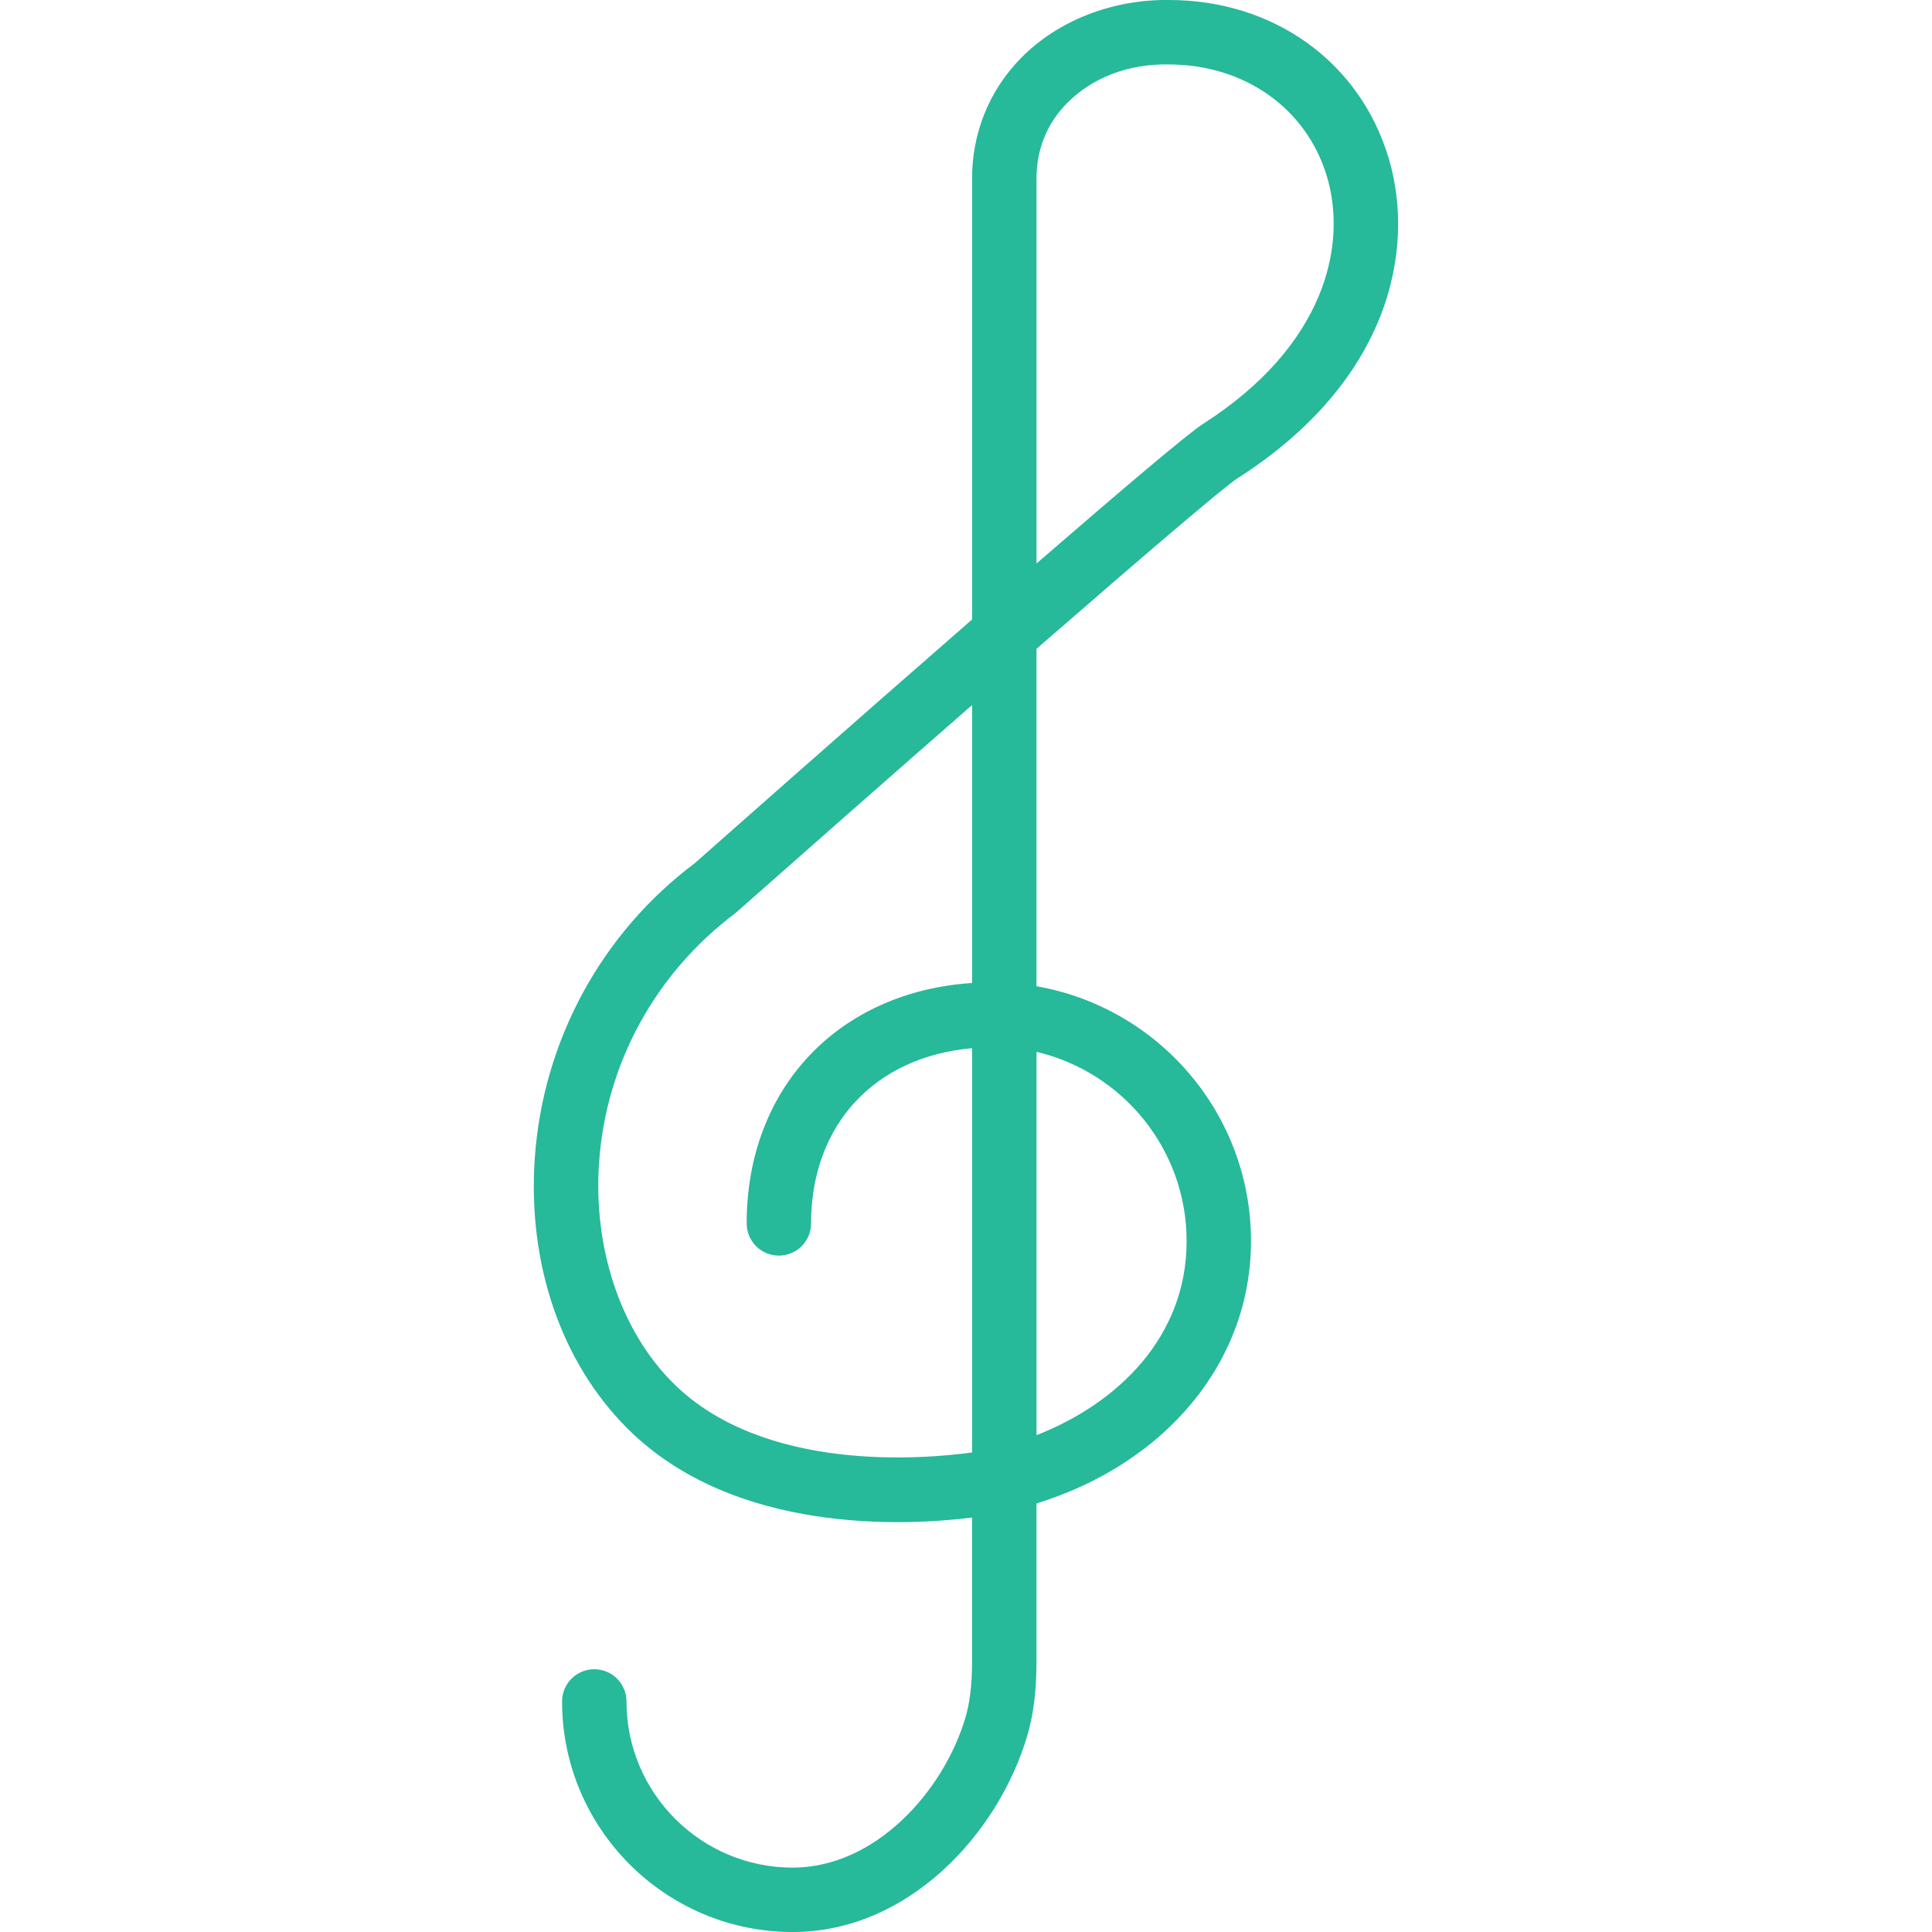
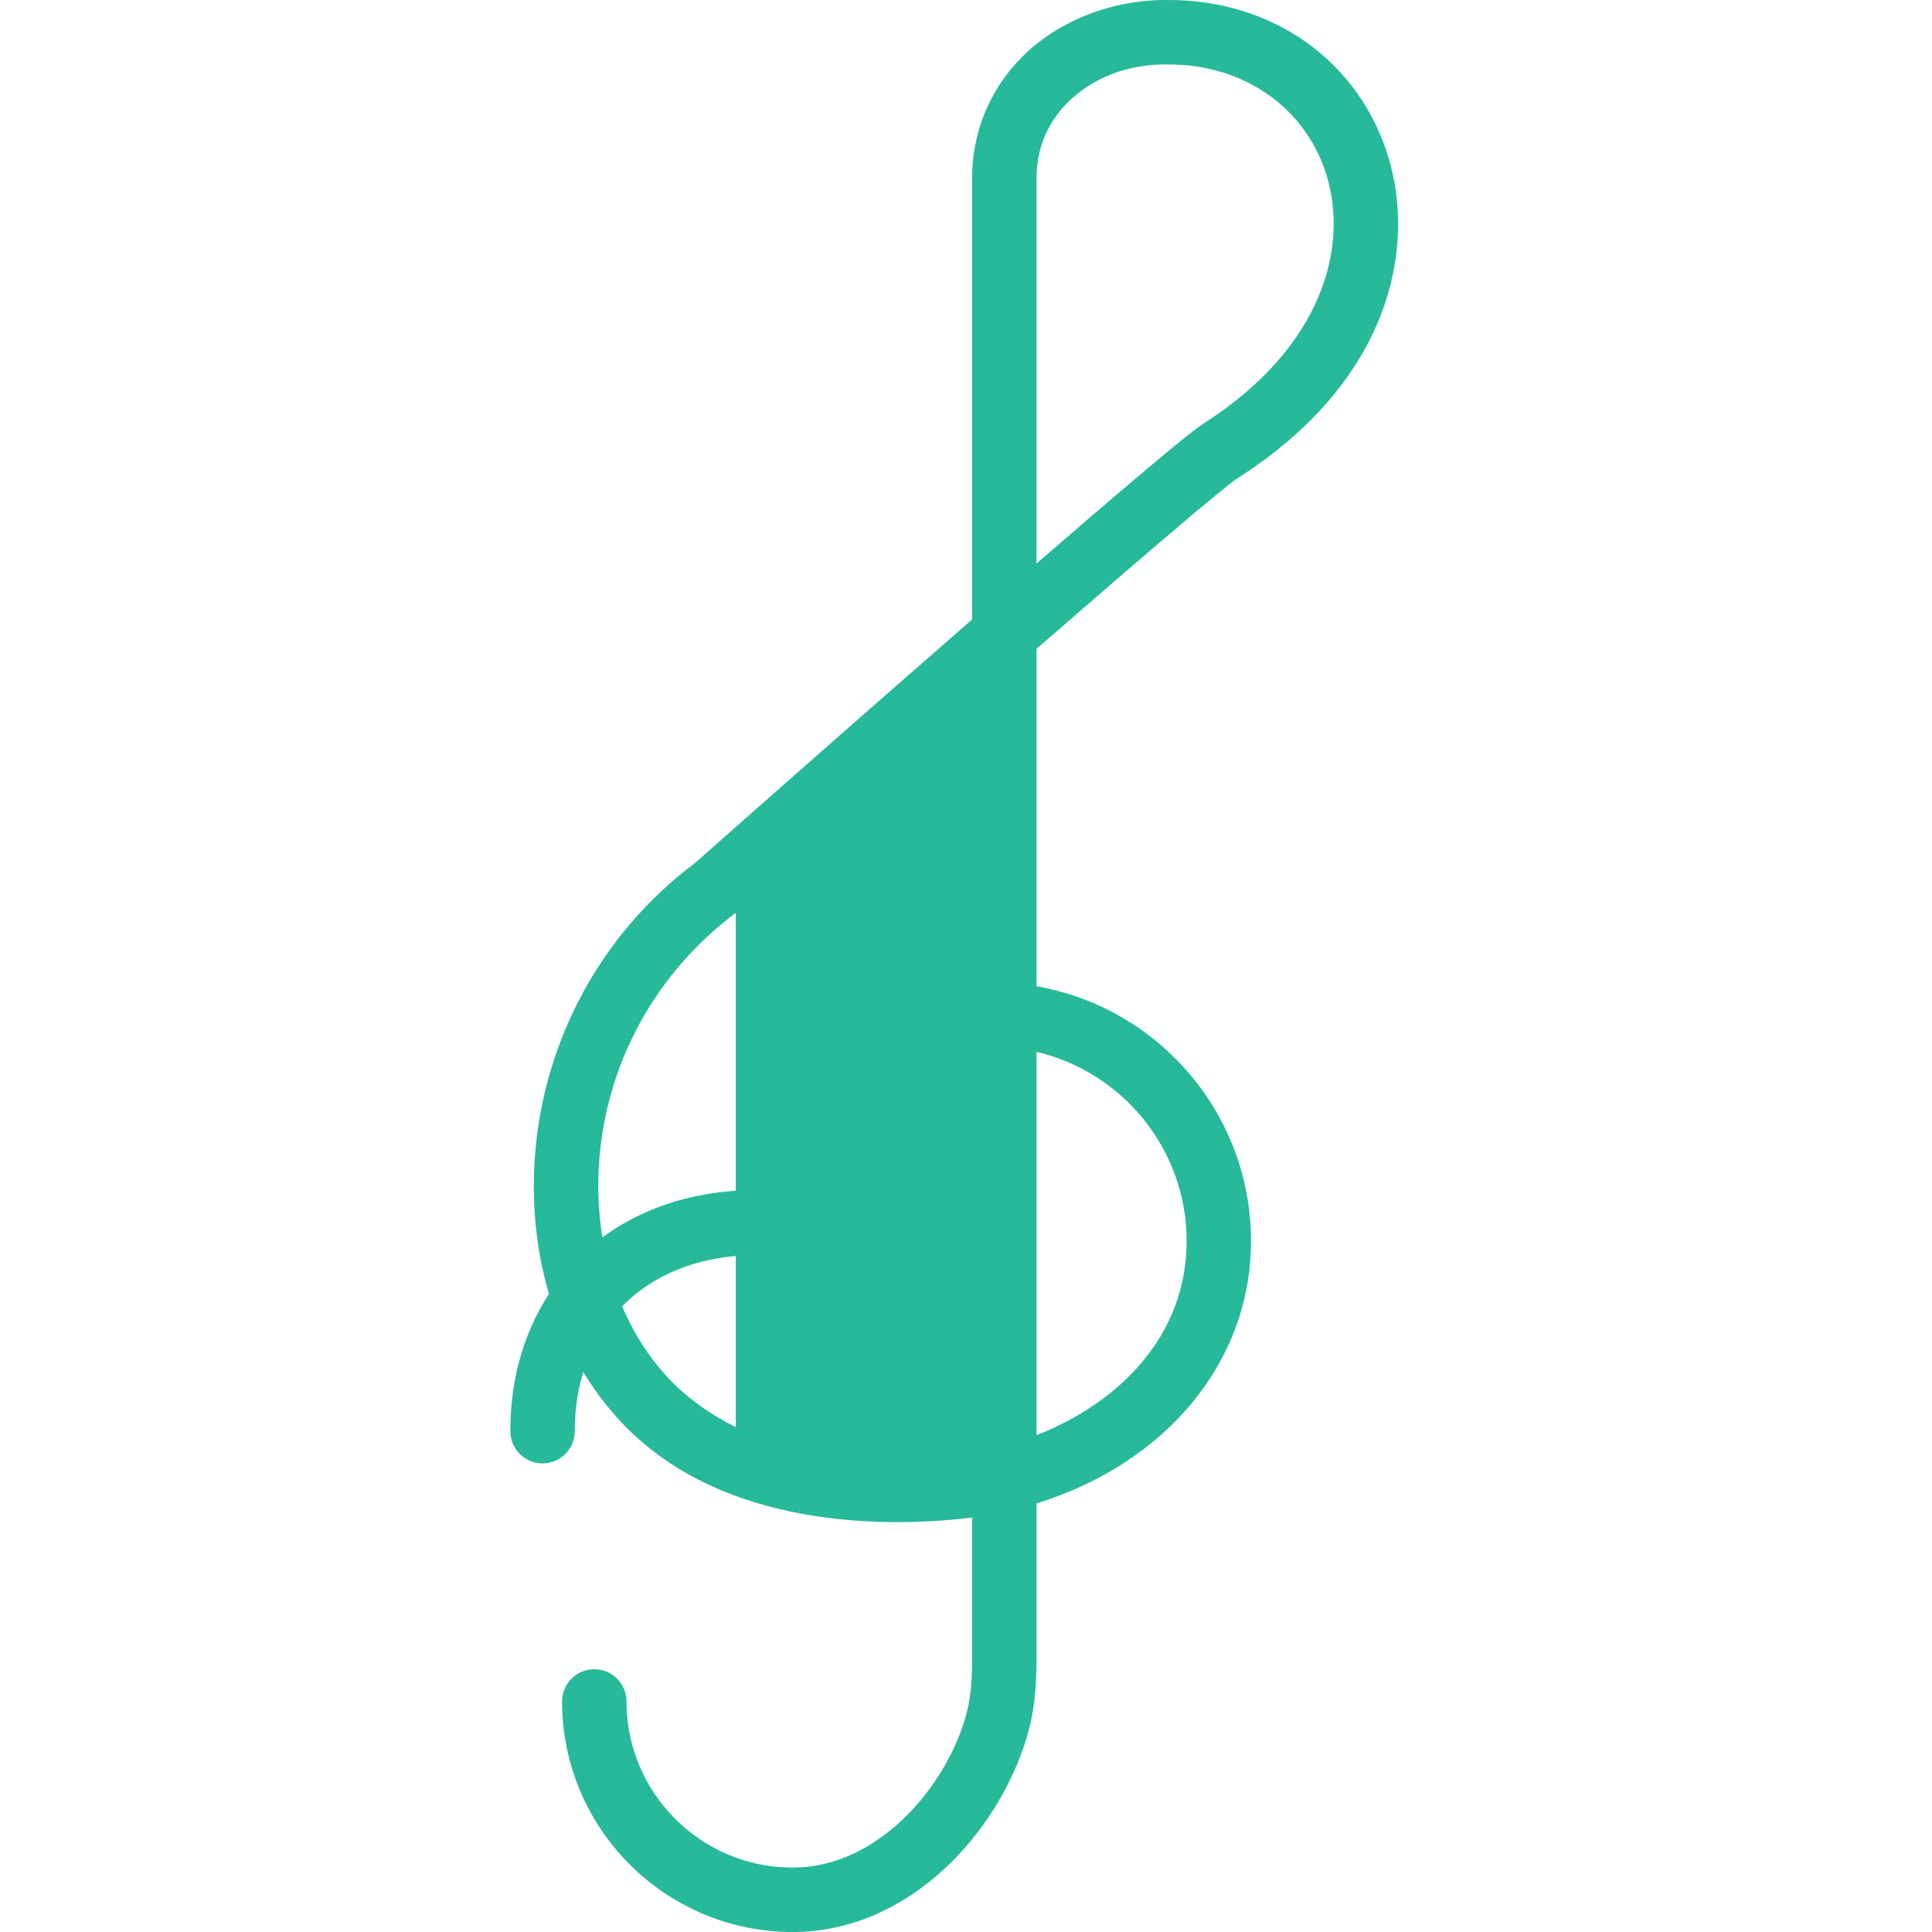
<svg xmlns="http://www.w3.org/2000/svg" height="800px" width="800px" version="1.1" id="Capa_1" viewBox="0 0 59.991 59.991" xml:space="preserve">
-   <path style="fill:#26B99A;" d="M38.43,14.848c4.736-3.024,5.529-7.111,4.693-9.927c-0.891-2.996-3.57-4.921-6.83-4.921  c-1.748-0.021-3.438,0.635-4.579,1.791c-1.003,1.014-1.546,2.368-1.529,3.803v13.641c-3.811,3.322-7.844,6.889-8.6,7.559  c-2.903,2.175-4.718,5.507-4.977,9.142c-0.235,3.289,0.811,6.356,2.869,8.415c3.313,3.313,8.667,3.027,10.707,2.77v4.467  c0,0.718-0.066,1.276-0.21,1.758c-0.668,2.252-2.774,4.646-5.361,4.646c-2.846,0-5.16-2.314-5.16-5.16c0-0.553-0.447-1-1-1  s-1,0.447-1,1c0,3.948,3.212,7.16,7.16,7.16c3.595,0,6.383-3.058,7.279-6.077c0.199-0.671,0.292-1.41,0.292-2.327v-4.903  c4.028-1.249,6.661-4.402,6.661-8.148c0-3.963-2.884-7.256-6.661-7.913V20.147C35.382,17.365,37.996,15.126,38.43,14.848z   M32.185,5.583c-0.011-0.92,0.318-1.745,0.952-2.385c0.764-0.772,1.88-1.221,3.146-1.197c2.362,0,4.292,1.365,4.923,3.49  c0.63,2.118-0.052,5.245-3.852,7.672c-0.473,0.302-2.608,2.117-5.169,4.334V5.583z M20.892,42.936  c-1.624-1.624-2.479-4.188-2.289-6.858c0.219-3.057,1.742-5.856,4.244-7.734c2.142-1.894,4.813-4.245,7.338-6.452v8.631  c-4.151,0.273-7,3.262-7,7.465c0,0.553,0.447,1,1,1s1-0.447,1-1c0-3.074,1.991-5.179,5-5.44V45.1  C28.7,45.306,23.703,45.747,20.892,42.936z M36.846,38.536c0,2.991-2.155,5.049-4.661,6.028V32.661  C34.852,33.287,36.846,35.681,36.846,38.536z" />
+   <path style="fill:#26B99A;" d="M38.43,14.848c4.736-3.024,5.529-7.111,4.693-9.927c-0.891-2.996-3.57-4.921-6.83-4.921  c-1.748-0.021-3.438,0.635-4.579,1.791c-1.003,1.014-1.546,2.368-1.529,3.803v13.641c-3.811,3.322-7.844,6.889-8.6,7.559  c-2.903,2.175-4.718,5.507-4.977,9.142c-0.235,3.289,0.811,6.356,2.869,8.415c3.313,3.313,8.667,3.027,10.707,2.77v4.467  c0,0.718-0.066,1.276-0.21,1.758c-0.668,2.252-2.774,4.646-5.361,4.646c-2.846,0-5.16-2.314-5.16-5.16c0-0.553-0.447-1-1-1  s-1,0.447-1,1c0,3.948,3.212,7.16,7.16,7.16c3.595,0,6.383-3.058,7.279-6.077c0.199-0.671,0.292-1.41,0.292-2.327v-4.903  c4.028-1.249,6.661-4.402,6.661-8.148c0-3.963-2.884-7.256-6.661-7.913V20.147C35.382,17.365,37.996,15.126,38.43,14.848z   M32.185,5.583c-0.011-0.92,0.318-1.745,0.952-2.385c0.764-0.772,1.88-1.221,3.146-1.197c2.362,0,4.292,1.365,4.923,3.49  c0.63,2.118-0.052,5.245-3.852,7.672c-0.473,0.302-2.608,2.117-5.169,4.334V5.583z M20.892,42.936  c-1.624-1.624-2.479-4.188-2.289-6.858c0.219-3.057,1.742-5.856,4.244-7.734v8.631  c-4.151,0.273-7,3.262-7,7.465c0,0.553,0.447,1,1,1s1-0.447,1-1c0-3.074,1.991-5.179,5-5.44V45.1  C28.7,45.306,23.703,45.747,20.892,42.936z M36.846,38.536c0,2.991-2.155,5.049-4.661,6.028V32.661  C34.852,33.287,36.846,35.681,36.846,38.536z" />
</svg>